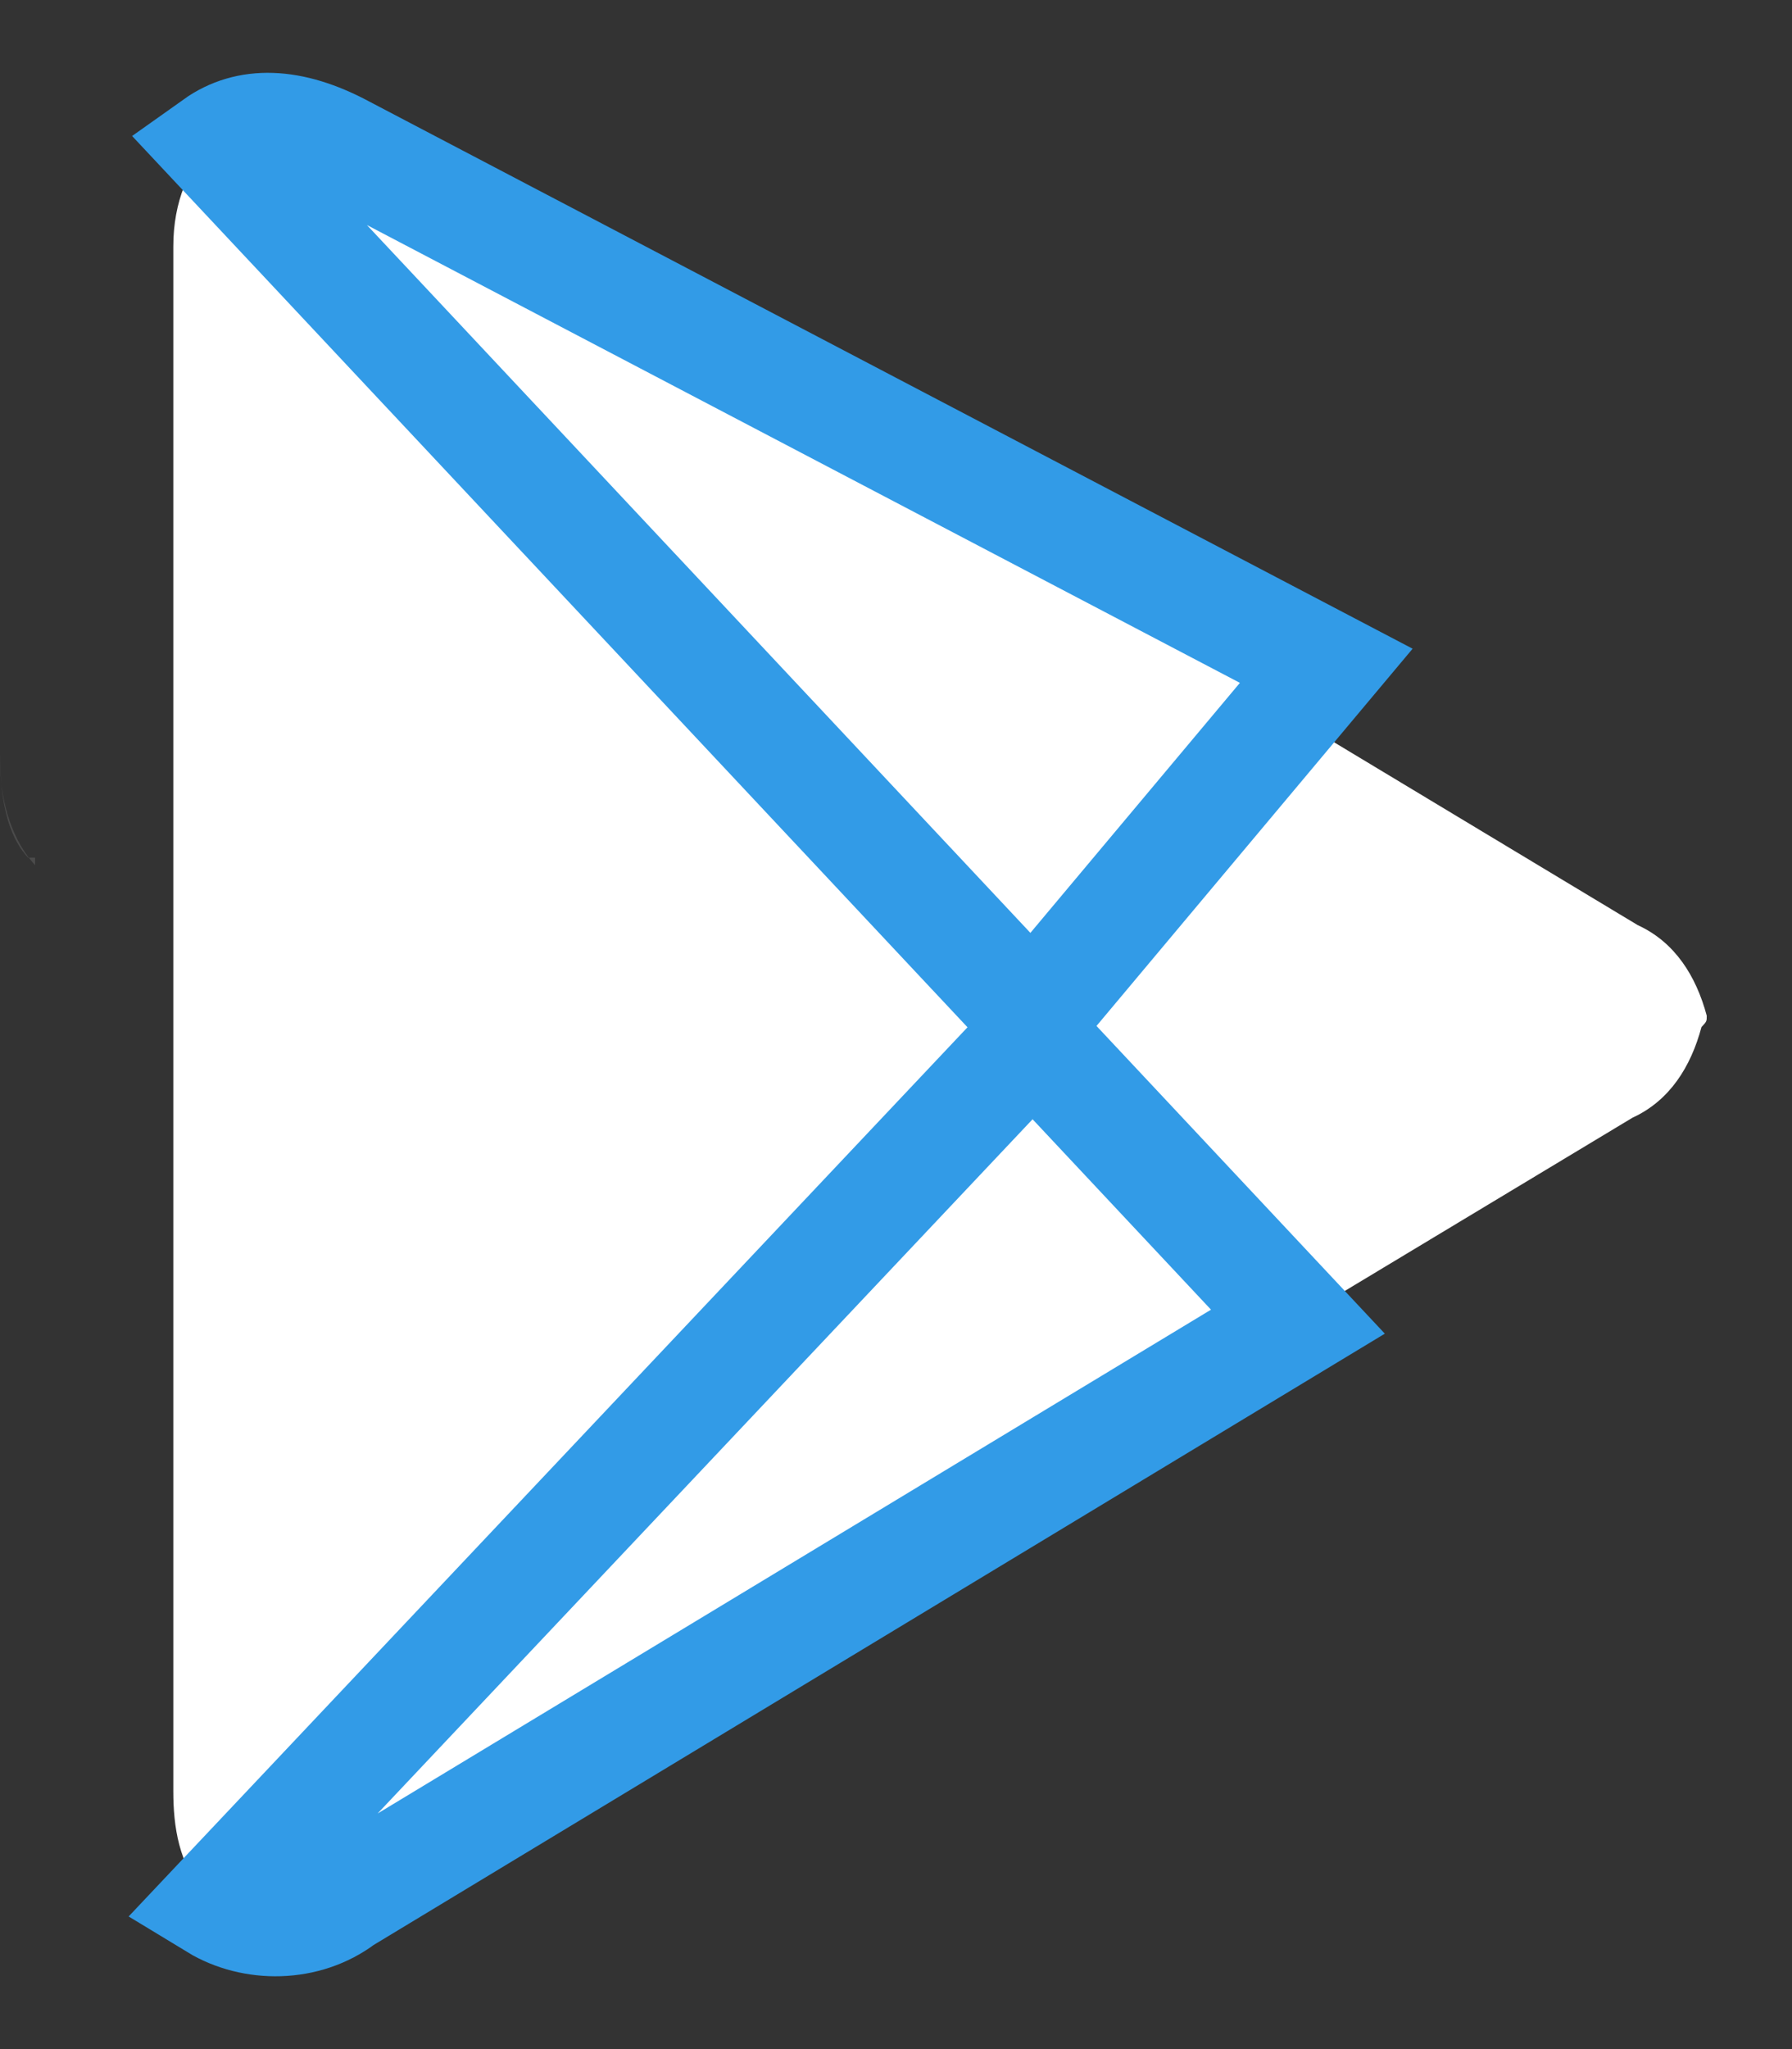
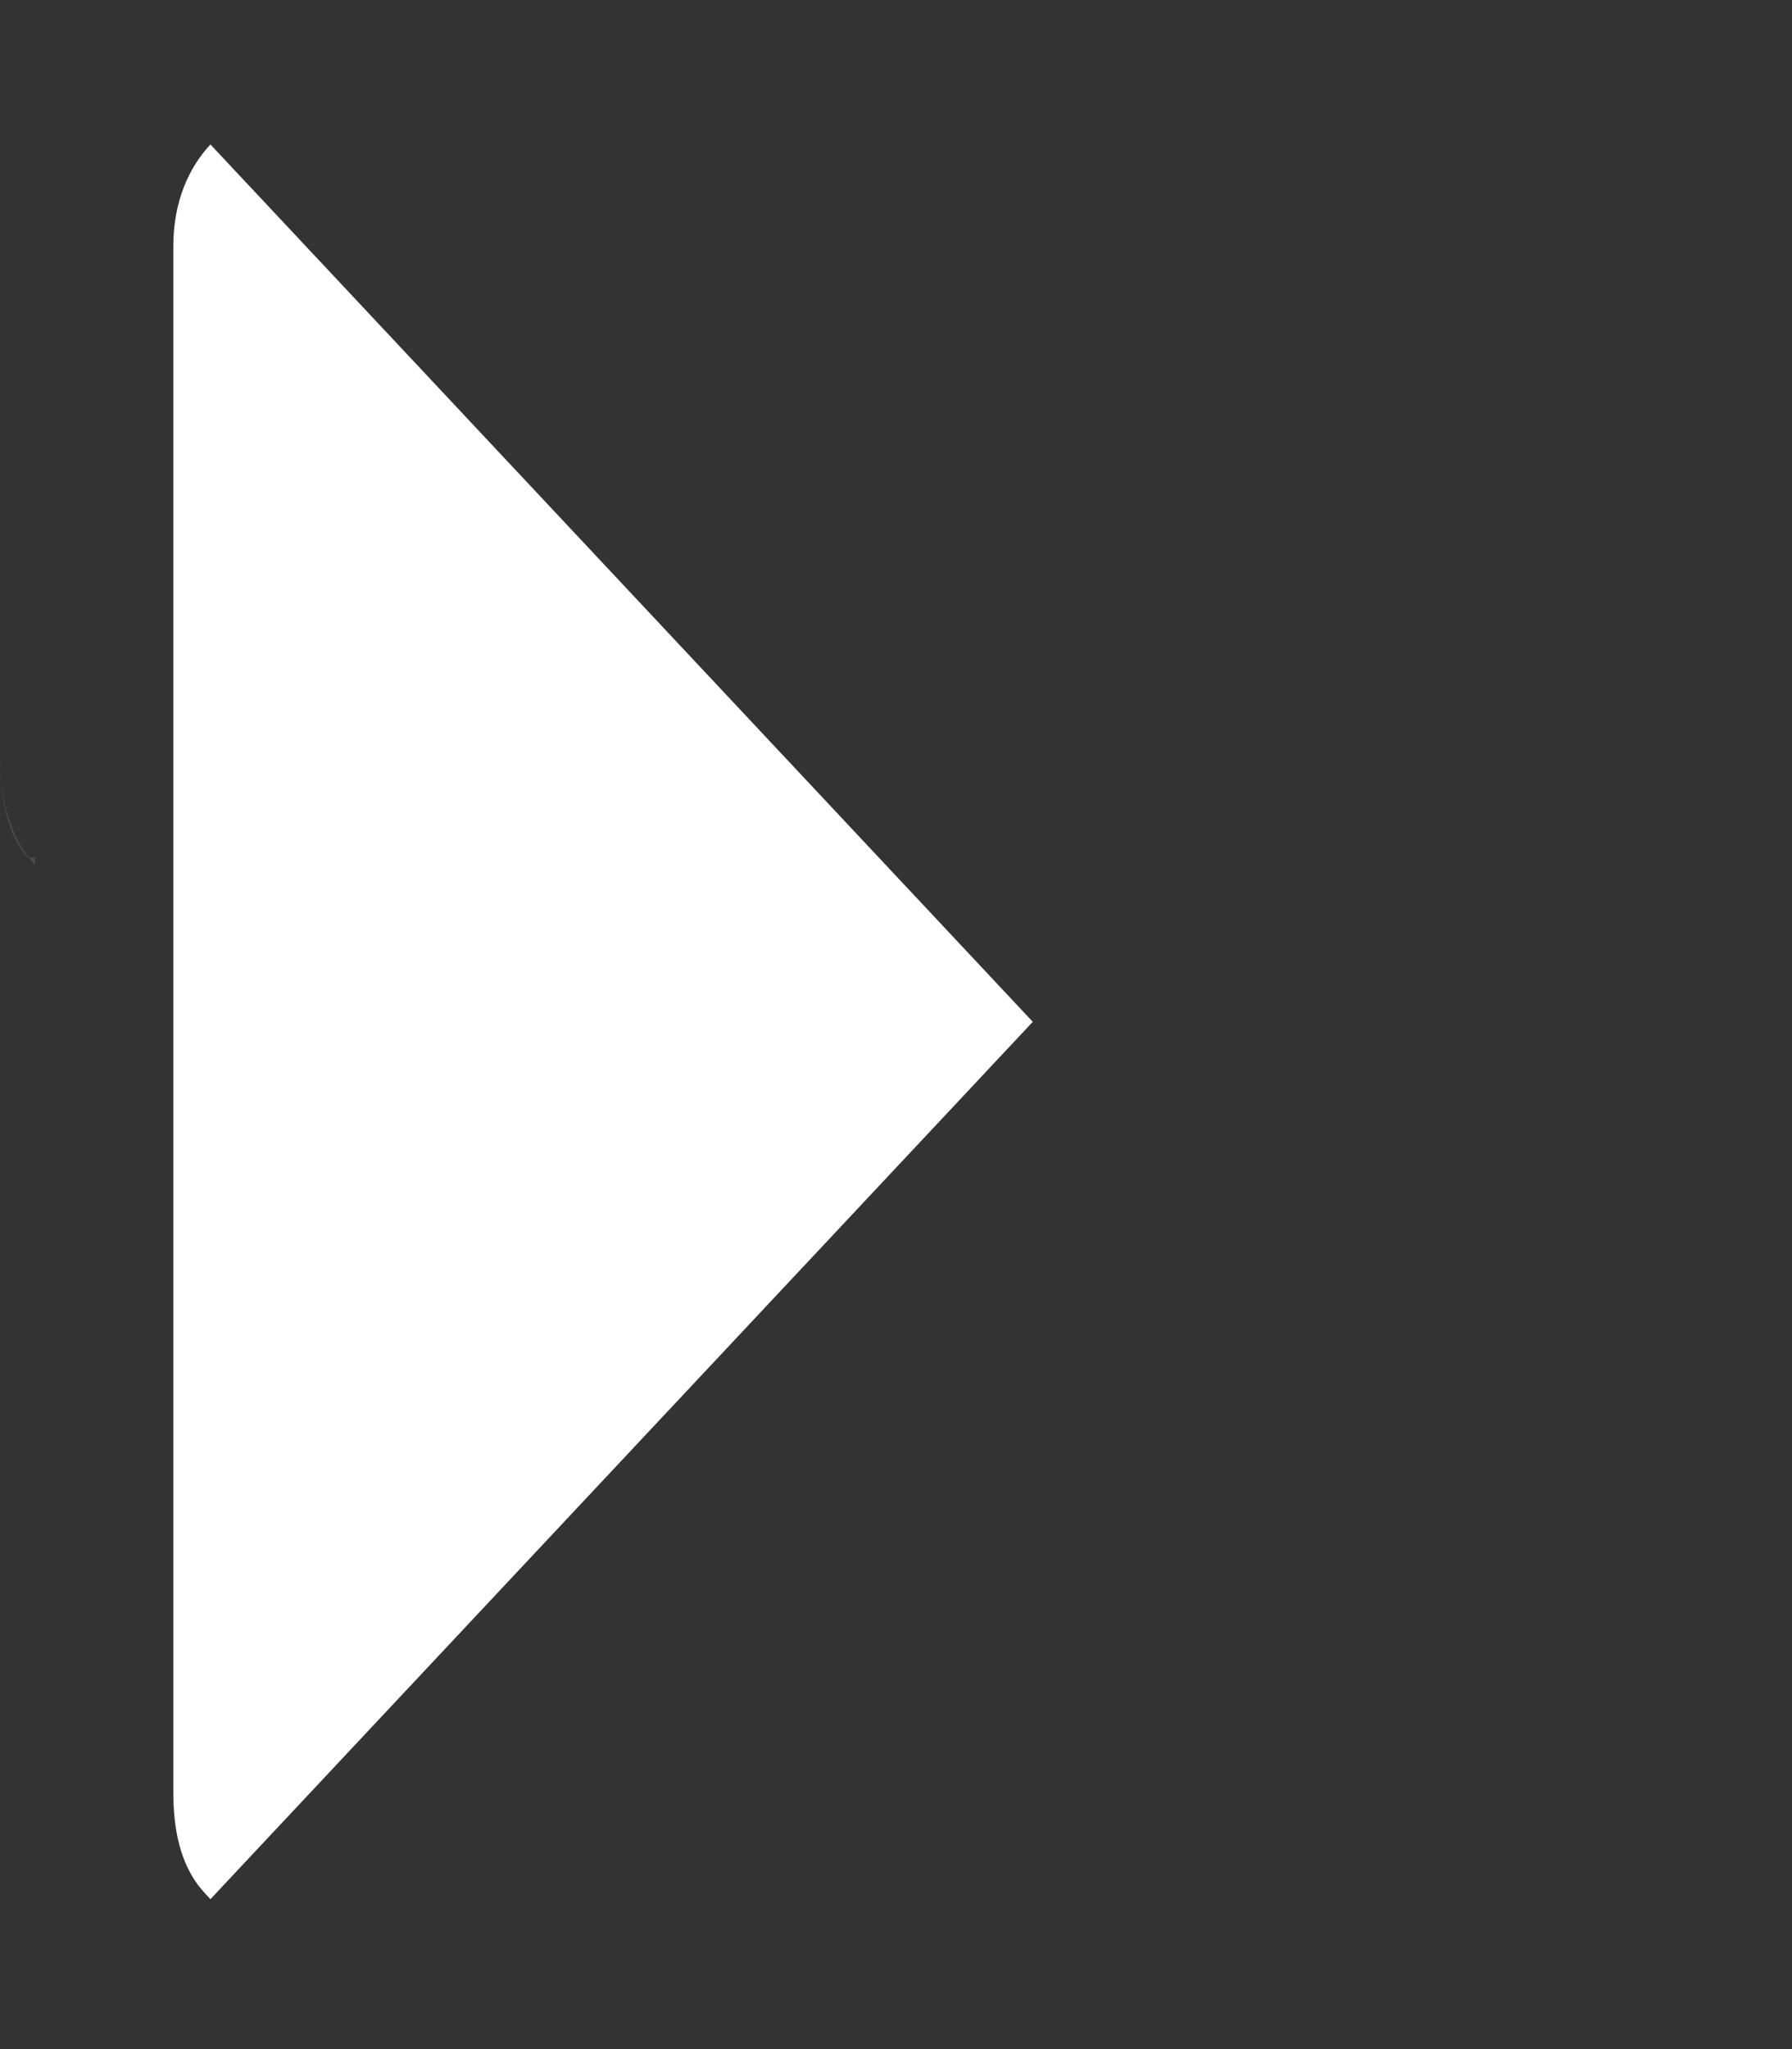
<svg xmlns="http://www.w3.org/2000/svg" width="21" height="24" viewBox="0 0 21 24" fill="none">
  <rect x="0" y="0" width="21" height="24" fill="#333333" stroke="none" />
  <path opacity="0.12" d="M0.329 10.045C0.082 9.781 0 9.342 0 8.815V8.903C0 9.43 0.164 9.869 0.411 10.133V10.045H0.329Z" fill="white" />
  <path d="M2.466 22.244L12.103 11.968L2.466 1.692C2.218 1.957 2.031 2.355 2.031 2.885V20.984C2.031 21.382 2.093 21.846 2.404 22.177L2.466 22.244Z" fill="white" />
-   <path d="M20.001 11.897C19.877 11.433 19.628 11.035 19.193 10.836L15.338 8.516L12.105 11.963L15.276 15.411L19.131 13.091C19.566 12.892 19.815 12.494 19.939 12.03C20.001 11.963 20.001 11.963 20.001 11.897Z" fill="white" />
-   <path d="M2.527 22.309C2.963 22.574 3.584 22.574 4.019 22.242L15.21 15.48L12.102 12.165L2.527 22.309Z" fill="white" stroke="#329BE7" stroke-width="1.294" />
-   <path d="M15.542 7.798L4.019 1.758C3.398 1.426 2.9 1.426 2.527 1.691L12.102 11.901L15.542 7.798Z" fill="white" stroke="#329BE7" stroke-width="1.294" />
</svg>